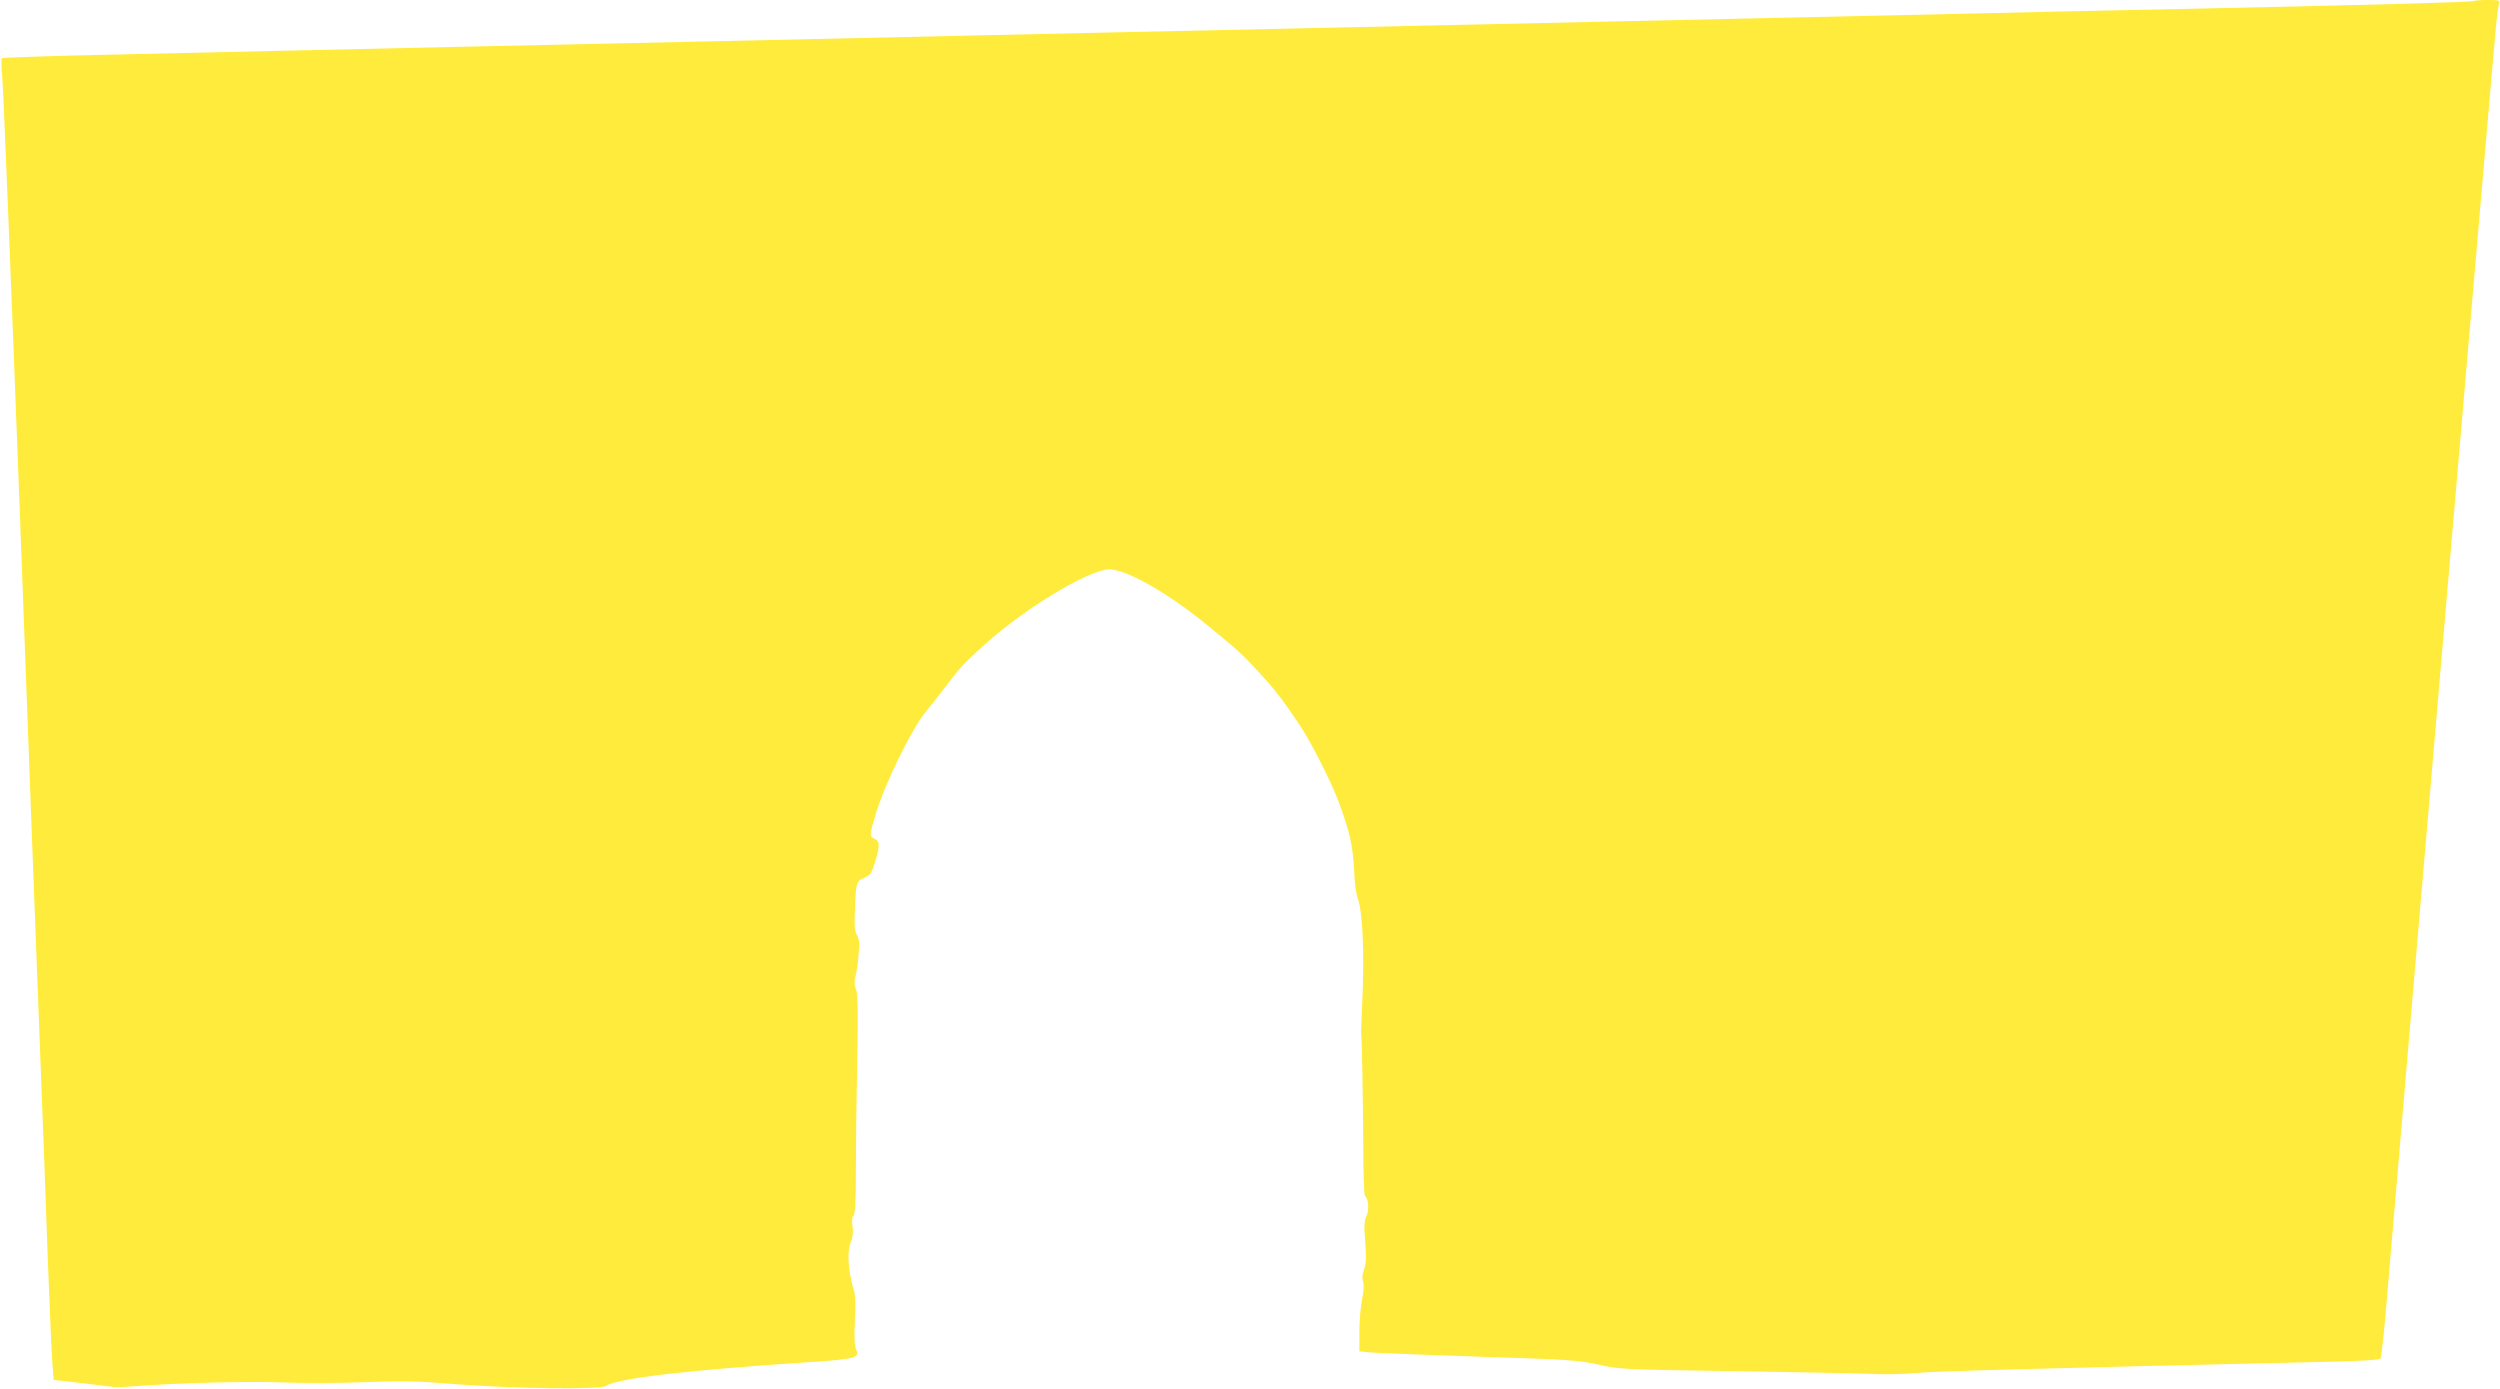
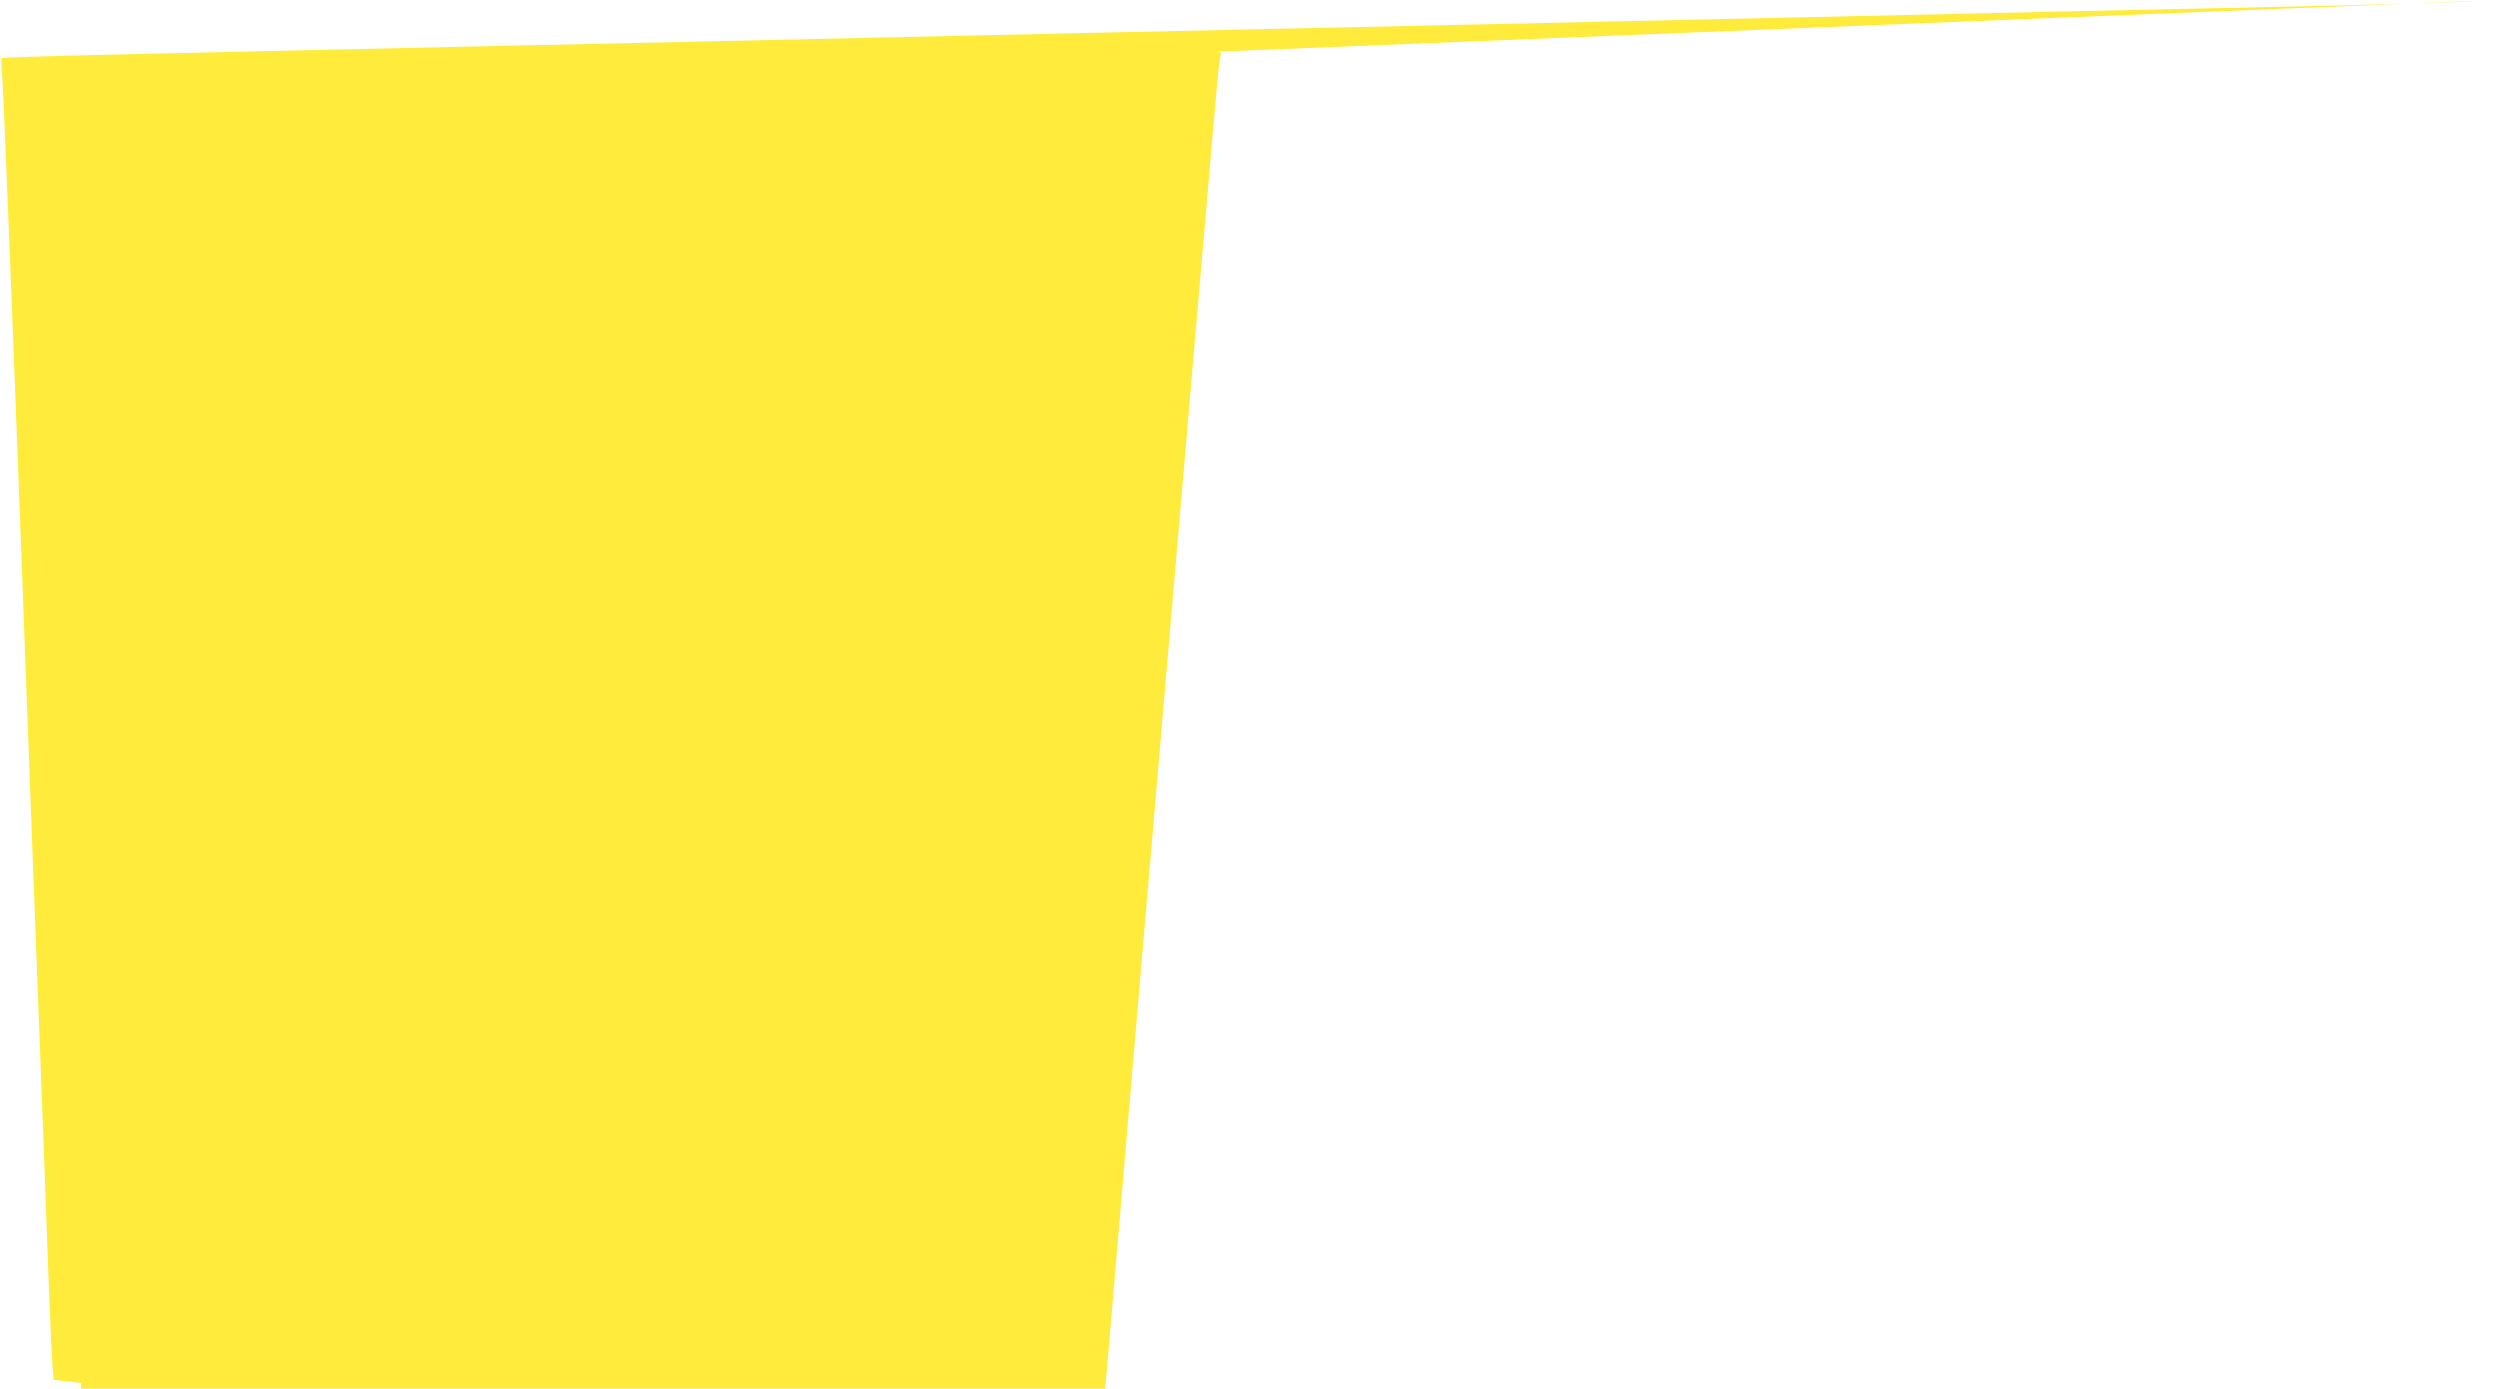
<svg xmlns="http://www.w3.org/2000/svg" version="1.0" width="1280pt" height="711pt" viewBox="0 0 1280 711" preserveAspectRatio="xMidYMid meet">
  <g transform="translate(0,711) scale(0.1,-0.1)" fill="#ffeb3b" stroke="none">
-     <path d="M12668 7105 c-6 -6 -504 -20 -1458 -40 -388 -8 -903 -19 -1145 -25 -242 -5 -649 -14 -905 -20 -256 -6 -665 -15 -910 -20 -245 -6 -960 -21 -1590 -35 -630 -14 -1350 -29 -1600 -35 -742 -17 -2029 -45 -2725 -60 -258 -6 -661 -15 -895 -20 -234 -5 -650 -15 -925 -21 -275 -6 -503 -14 -506 -17 -3 -4 -2 -50 3 -102 5 -52 45 -1047 89 -2210 43 -1163 90 -2407 104 -2765 14 -357 32 -843 40 -1080 9 -237 19 -470 23 -520 l7 -90 140 -16 c77 -9 151 -18 165 -20 14 -2 66 0 115 4 203 16 581 26 750 19 99 -4 286 -4 415 1 195 8 274 6 460 -9 306 -24 751 -30 782 -10 61 39 406 80 1028 121 256 17 274 22 252 69 -7 17 -9 65 -5 145 5 94 3 132 -10 173 -25 85 -30 181 -12 225 11 26 14 52 10 84 -4 31 -3 49 5 54 8 5 12 73 12 234 0 124 3 377 7 561 5 257 3 342 -6 365 -10 22 -10 40 -3 65 5 19 13 69 16 112 5 60 3 82 -8 100 -12 18 -14 46 -11 128 5 142 8 149 48 166 30 12 37 22 55 80 26 85 25 107 -2 119 -27 12 -27 17 5 125 49 162 187 443 261 531 17 20 56 69 86 109 88 116 99 128 214 232 206 186 535 383 636 383 87 -1 292 -116 489 -276 166 -135 185 -152 275 -249 82 -89 120 -138 205 -264 59 -86 165 -295 203 -396 62 -167 76 -231 83 -390 2 -41 10 -93 18 -115 24 -66 33 -279 22 -520 -4 -82 -6 -154 -6 -160 4 -29 10 -371 11 -587 0 -136 4 -249 9 -252 18 -11 22 -75 7 -103 -11 -23 -13 -49 -6 -131 6 -77 5 -111 -6 -141 -9 -26 -11 -48 -5 -63 5 -15 4 -47 -5 -88 -7 -36 -14 -111 -14 -167 l0 -102 53 -5 c28 -3 279 -13 557 -22 468 -15 513 -18 615 -41 107 -24 124 -25 680 -33 314 -5 631 -11 705 -14 74 -4 180 -2 235 4 85 9 637 24 2083 57 191 4 295 10 300 17 5 6 21 155 35 331 59 705 547 6406 557 6496 5 53 12 104 16 113 5 14 -3 16 -58 16 -36 0 -67 -2 -70 -5z" />
+     <path d="M12668 7105 c-6 -6 -504 -20 -1458 -40 -388 -8 -903 -19 -1145 -25 -242 -5 -649 -14 -905 -20 -256 -6 -665 -15 -910 -20 -245 -6 -960 -21 -1590 -35 -630 -14 -1350 -29 -1600 -35 -742 -17 -2029 -45 -2725 -60 -258 -6 -661 -15 -895 -20 -234 -5 -650 -15 -925 -21 -275 -6 -503 -14 -506 -17 -3 -4 -2 -50 3 -102 5 -52 45 -1047 89 -2210 43 -1163 90 -2407 104 -2765 14 -357 32 -843 40 -1080 9 -237 19 -470 23 -520 l7 -90 140 -16 l0 -102 53 -5 c28 -3 279 -13 557 -22 468 -15 513 -18 615 -41 107 -24 124 -25 680 -33 314 -5 631 -11 705 -14 74 -4 180 -2 235 4 85 9 637 24 2083 57 191 4 295 10 300 17 5 6 21 155 35 331 59 705 547 6406 557 6496 5 53 12 104 16 113 5 14 -3 16 -58 16 -36 0 -67 -2 -70 -5z" />
  </g>
</svg>